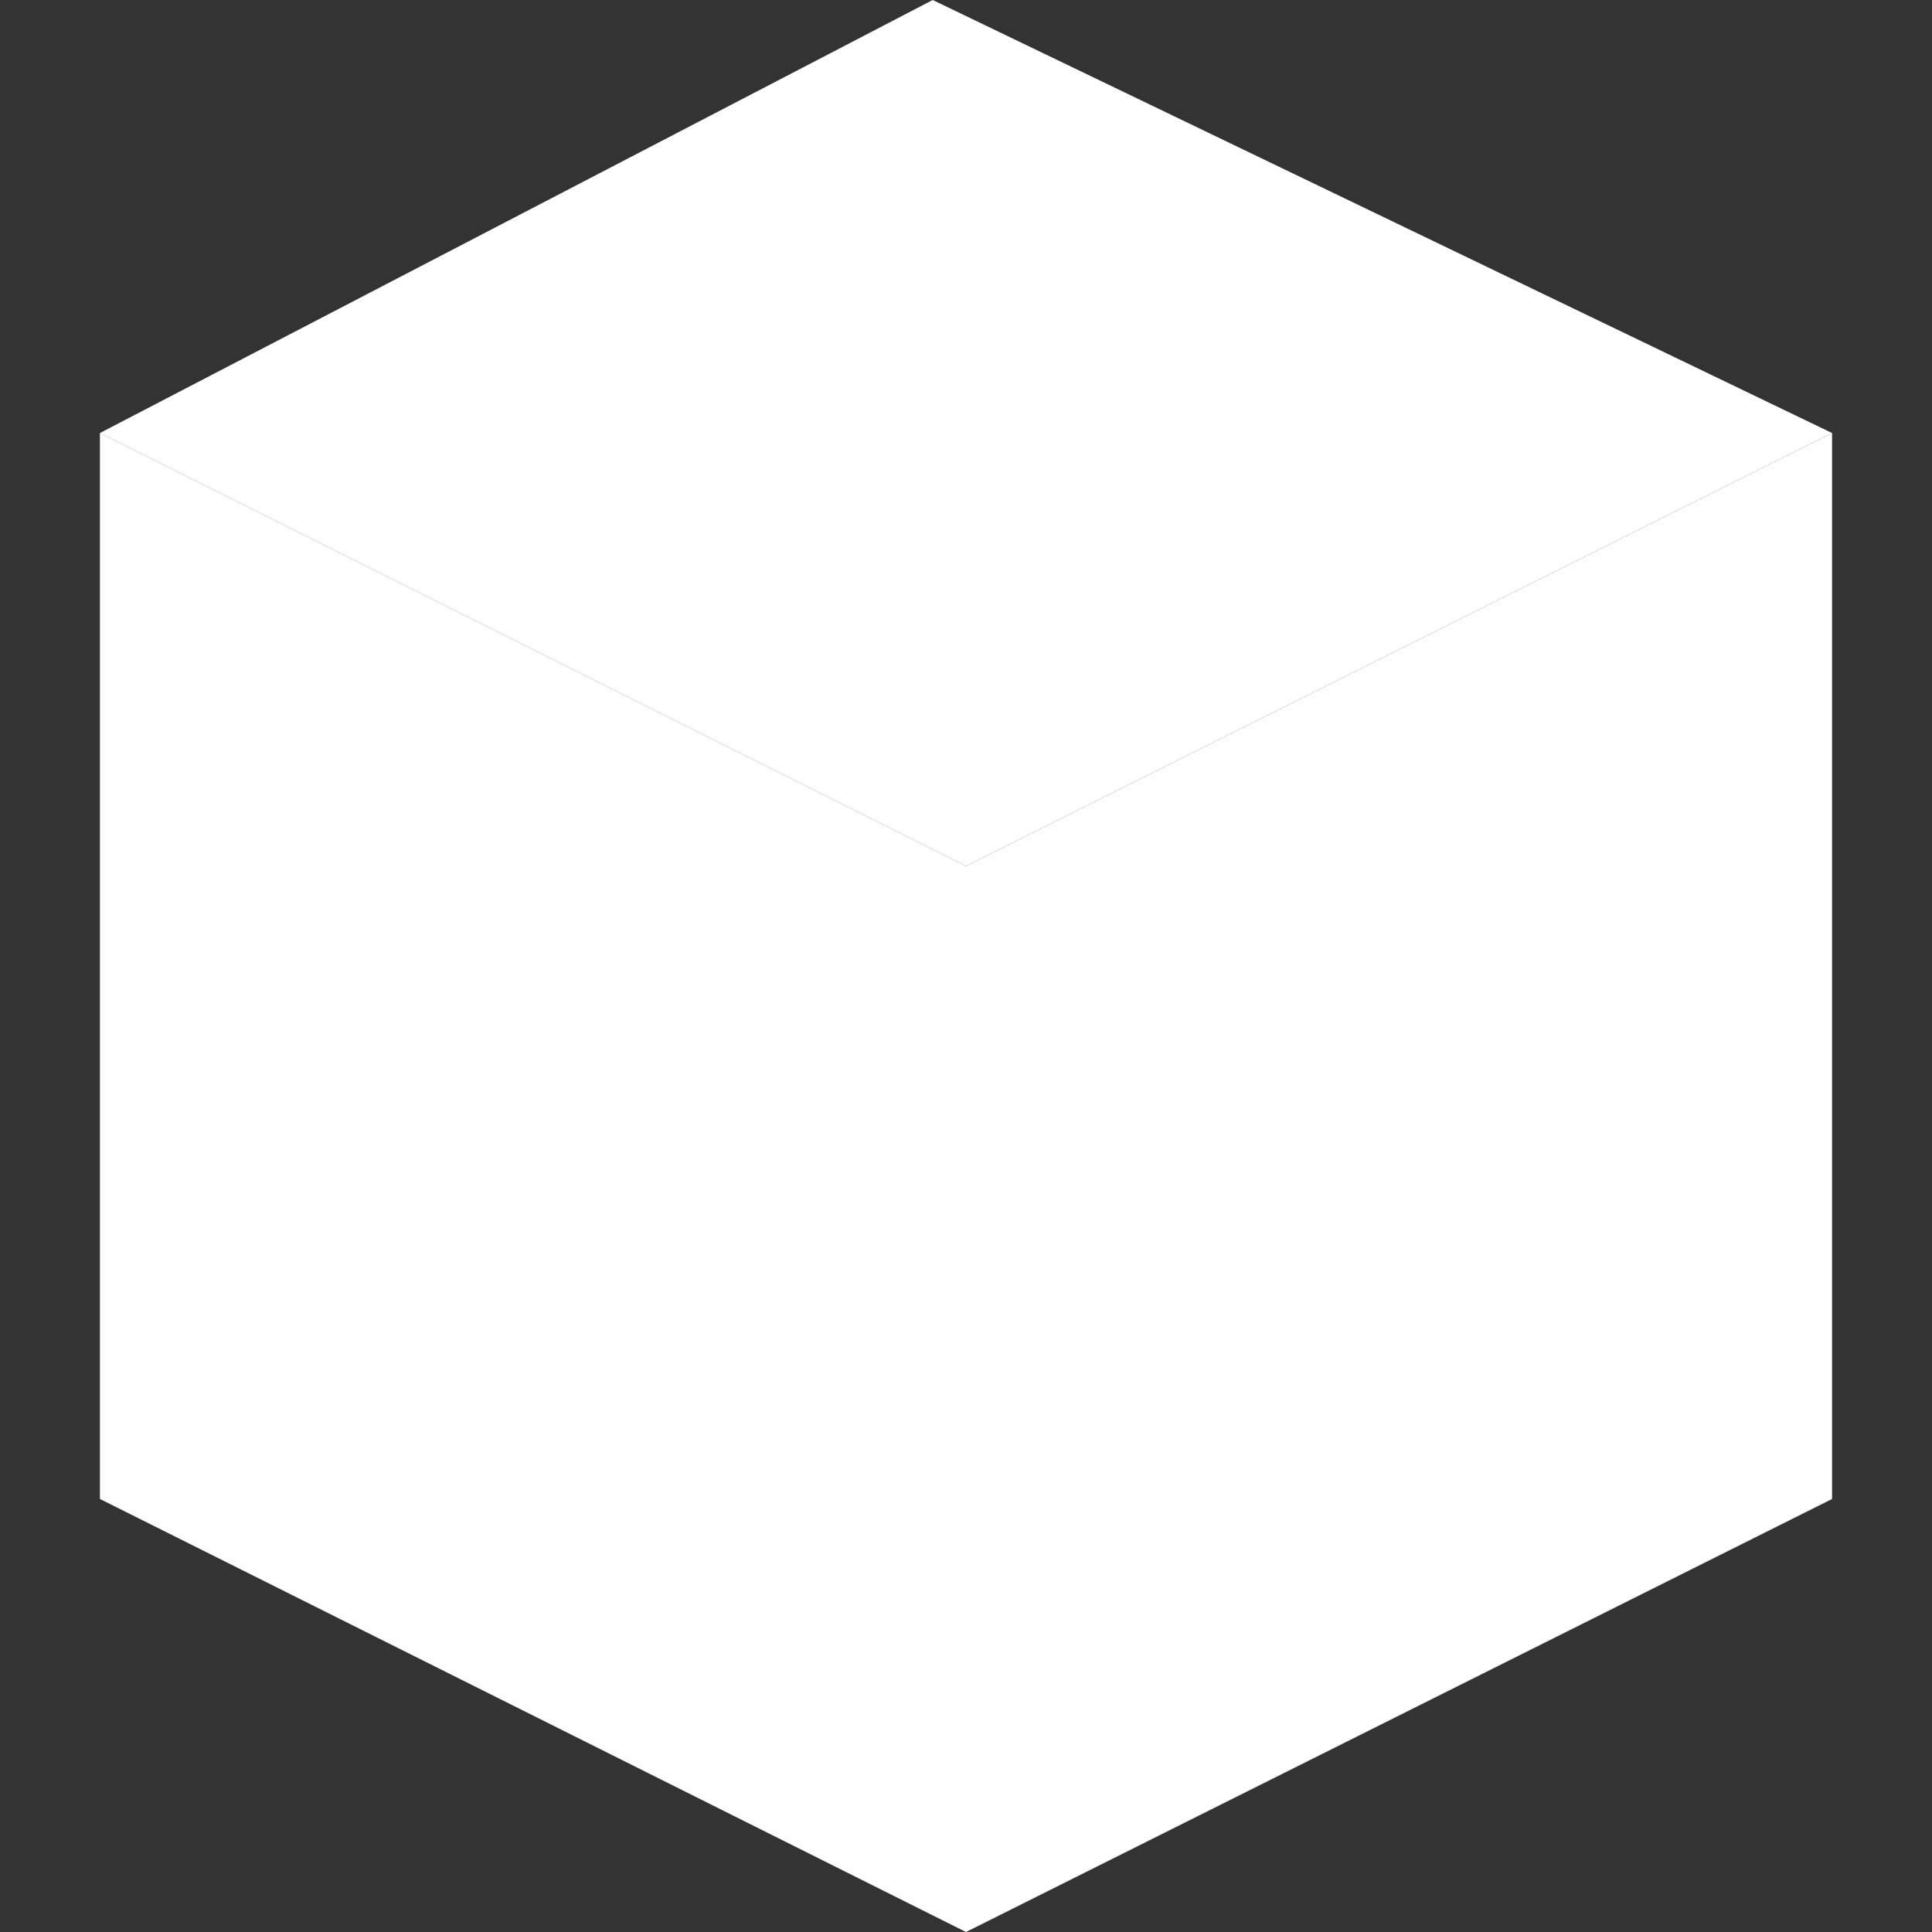
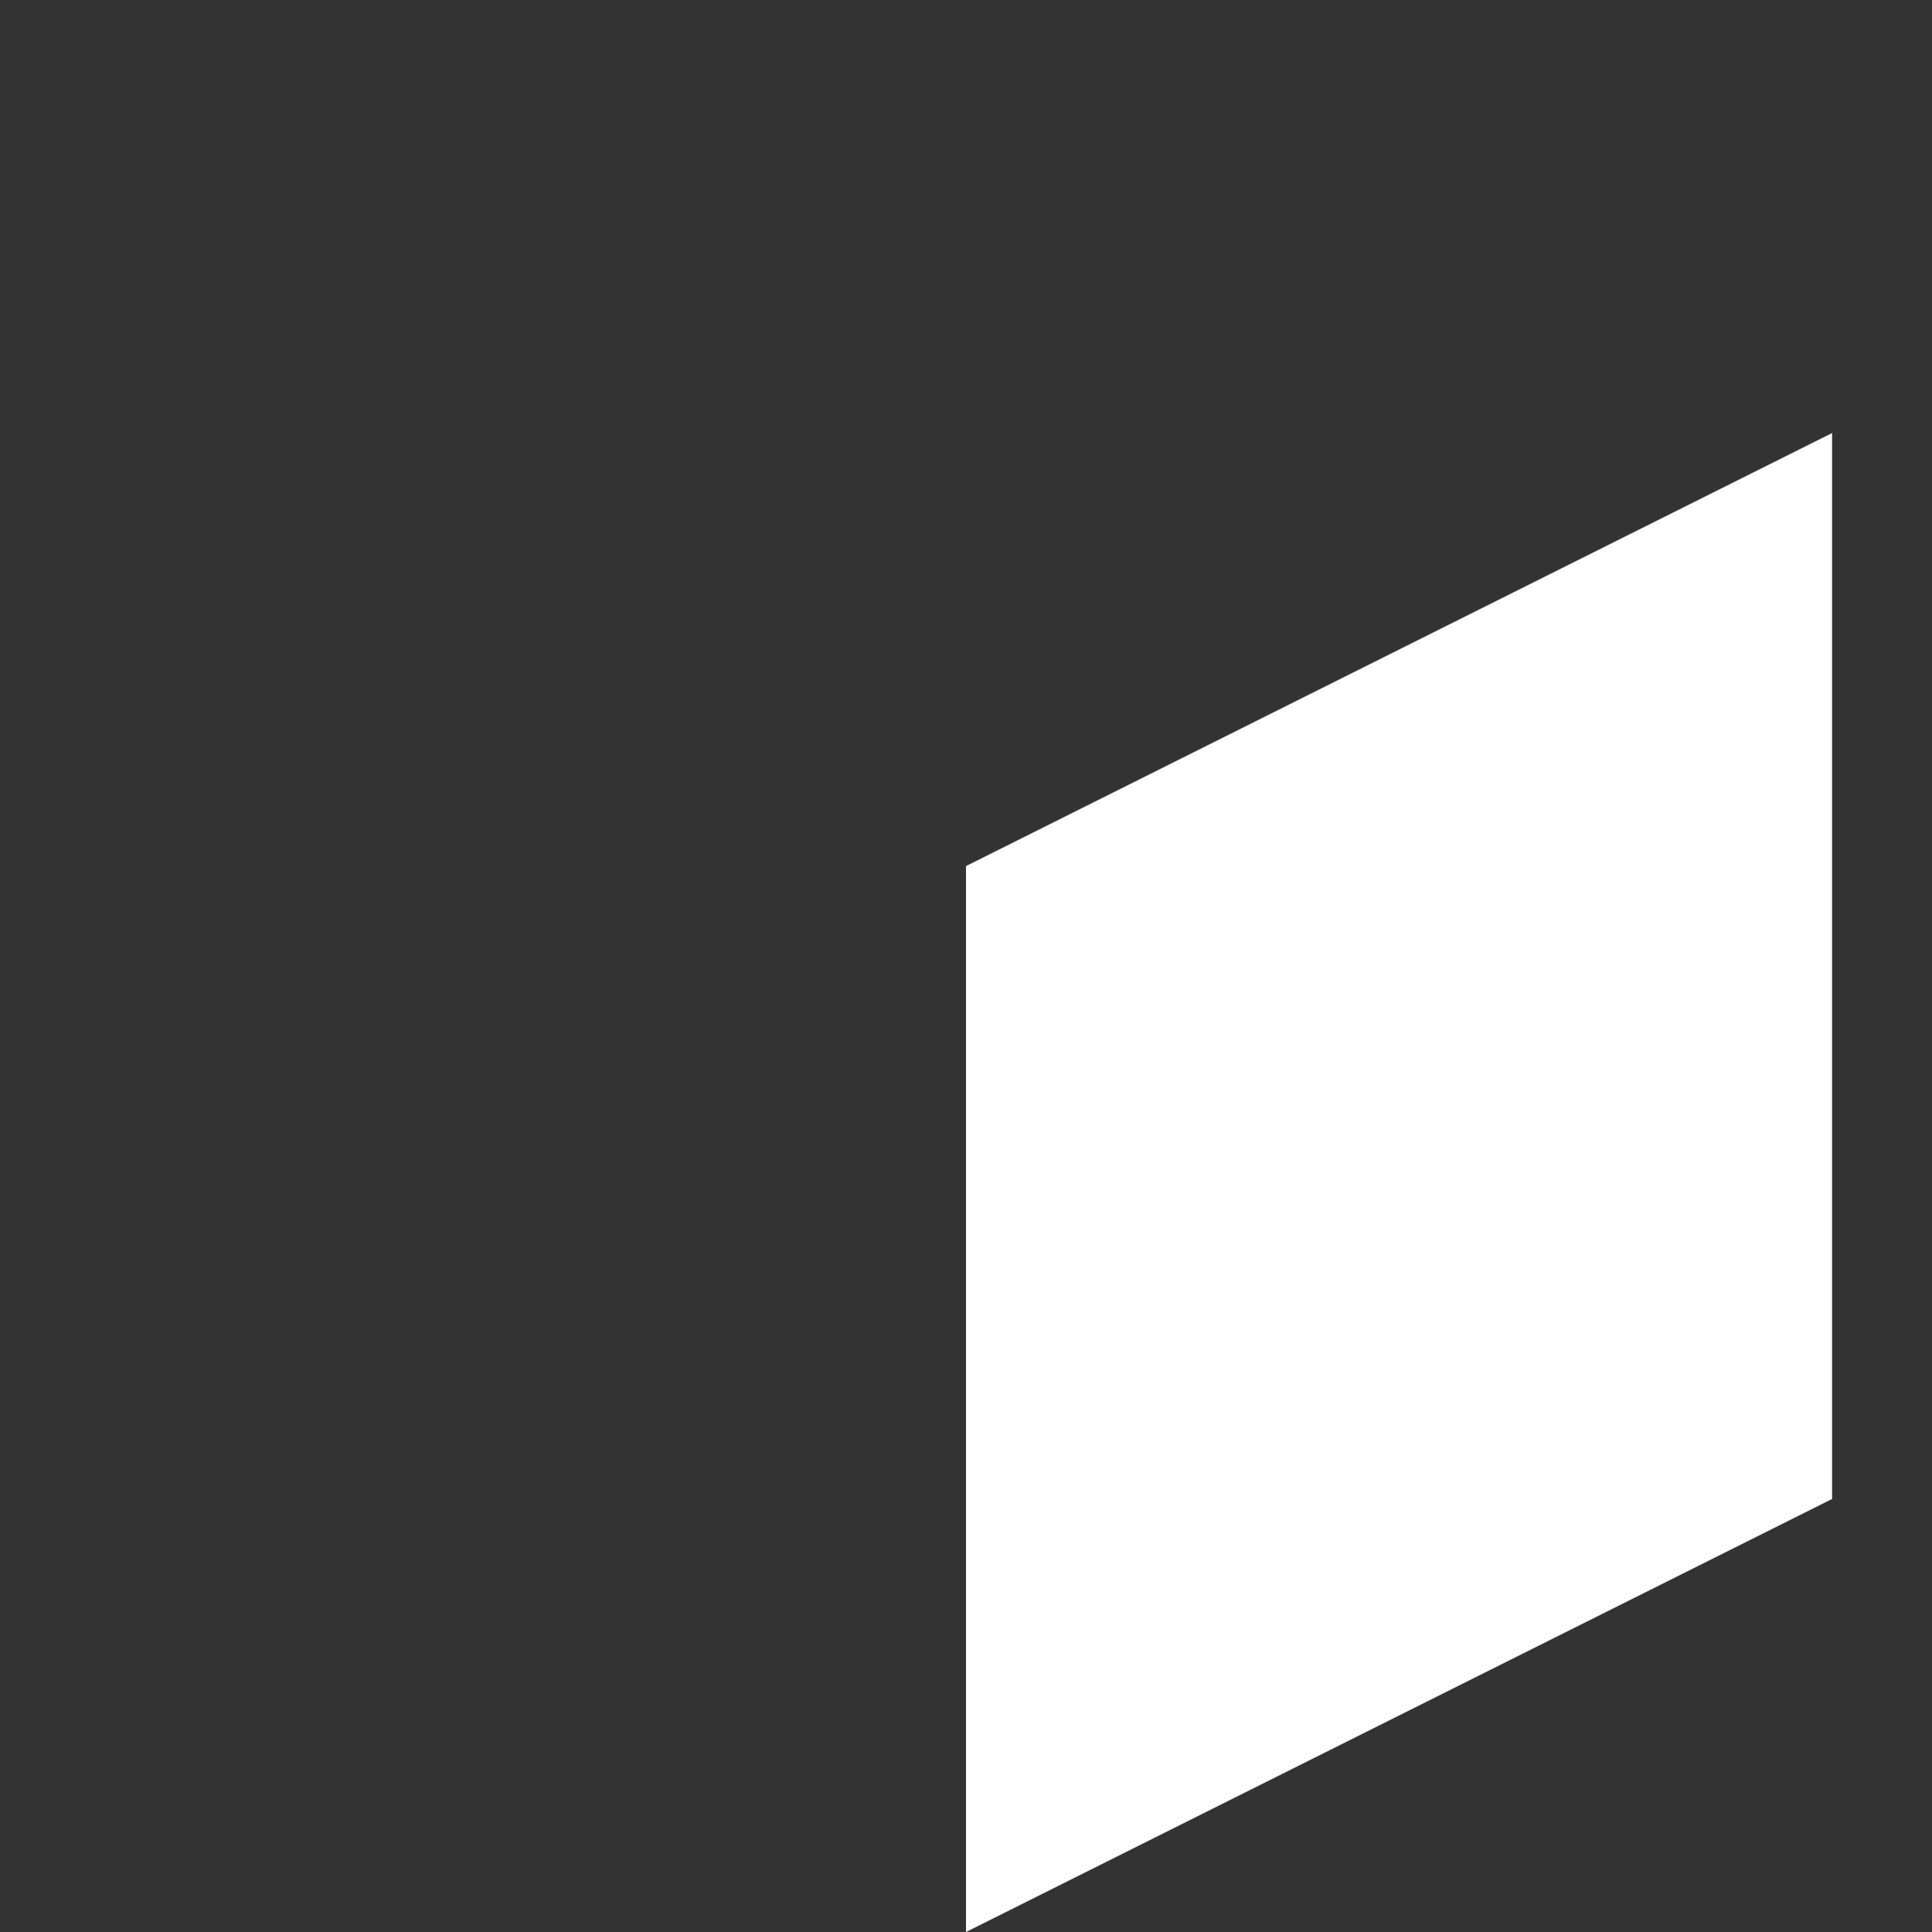
<svg xmlns="http://www.w3.org/2000/svg" height="800px" width="800px" id="Capa_1" viewBox="0 0 58 58" xml:space="preserve">
  <rect x="0" y="0" width="58" height="58" fill="#333333" stroke="none" />
  <g>
-     <polygon style="fill:#FFFFFF;" points="29,58 3,45 3,13 29,26  " />
    <polygon style="fill:#FFFFFF;" points="29,58 55,45 55,13 29,26  " />
-     <polygon style="fill:#FFFFFF;" points="3,13 28,0 55,13 29,26  " />
  </g>
</svg>